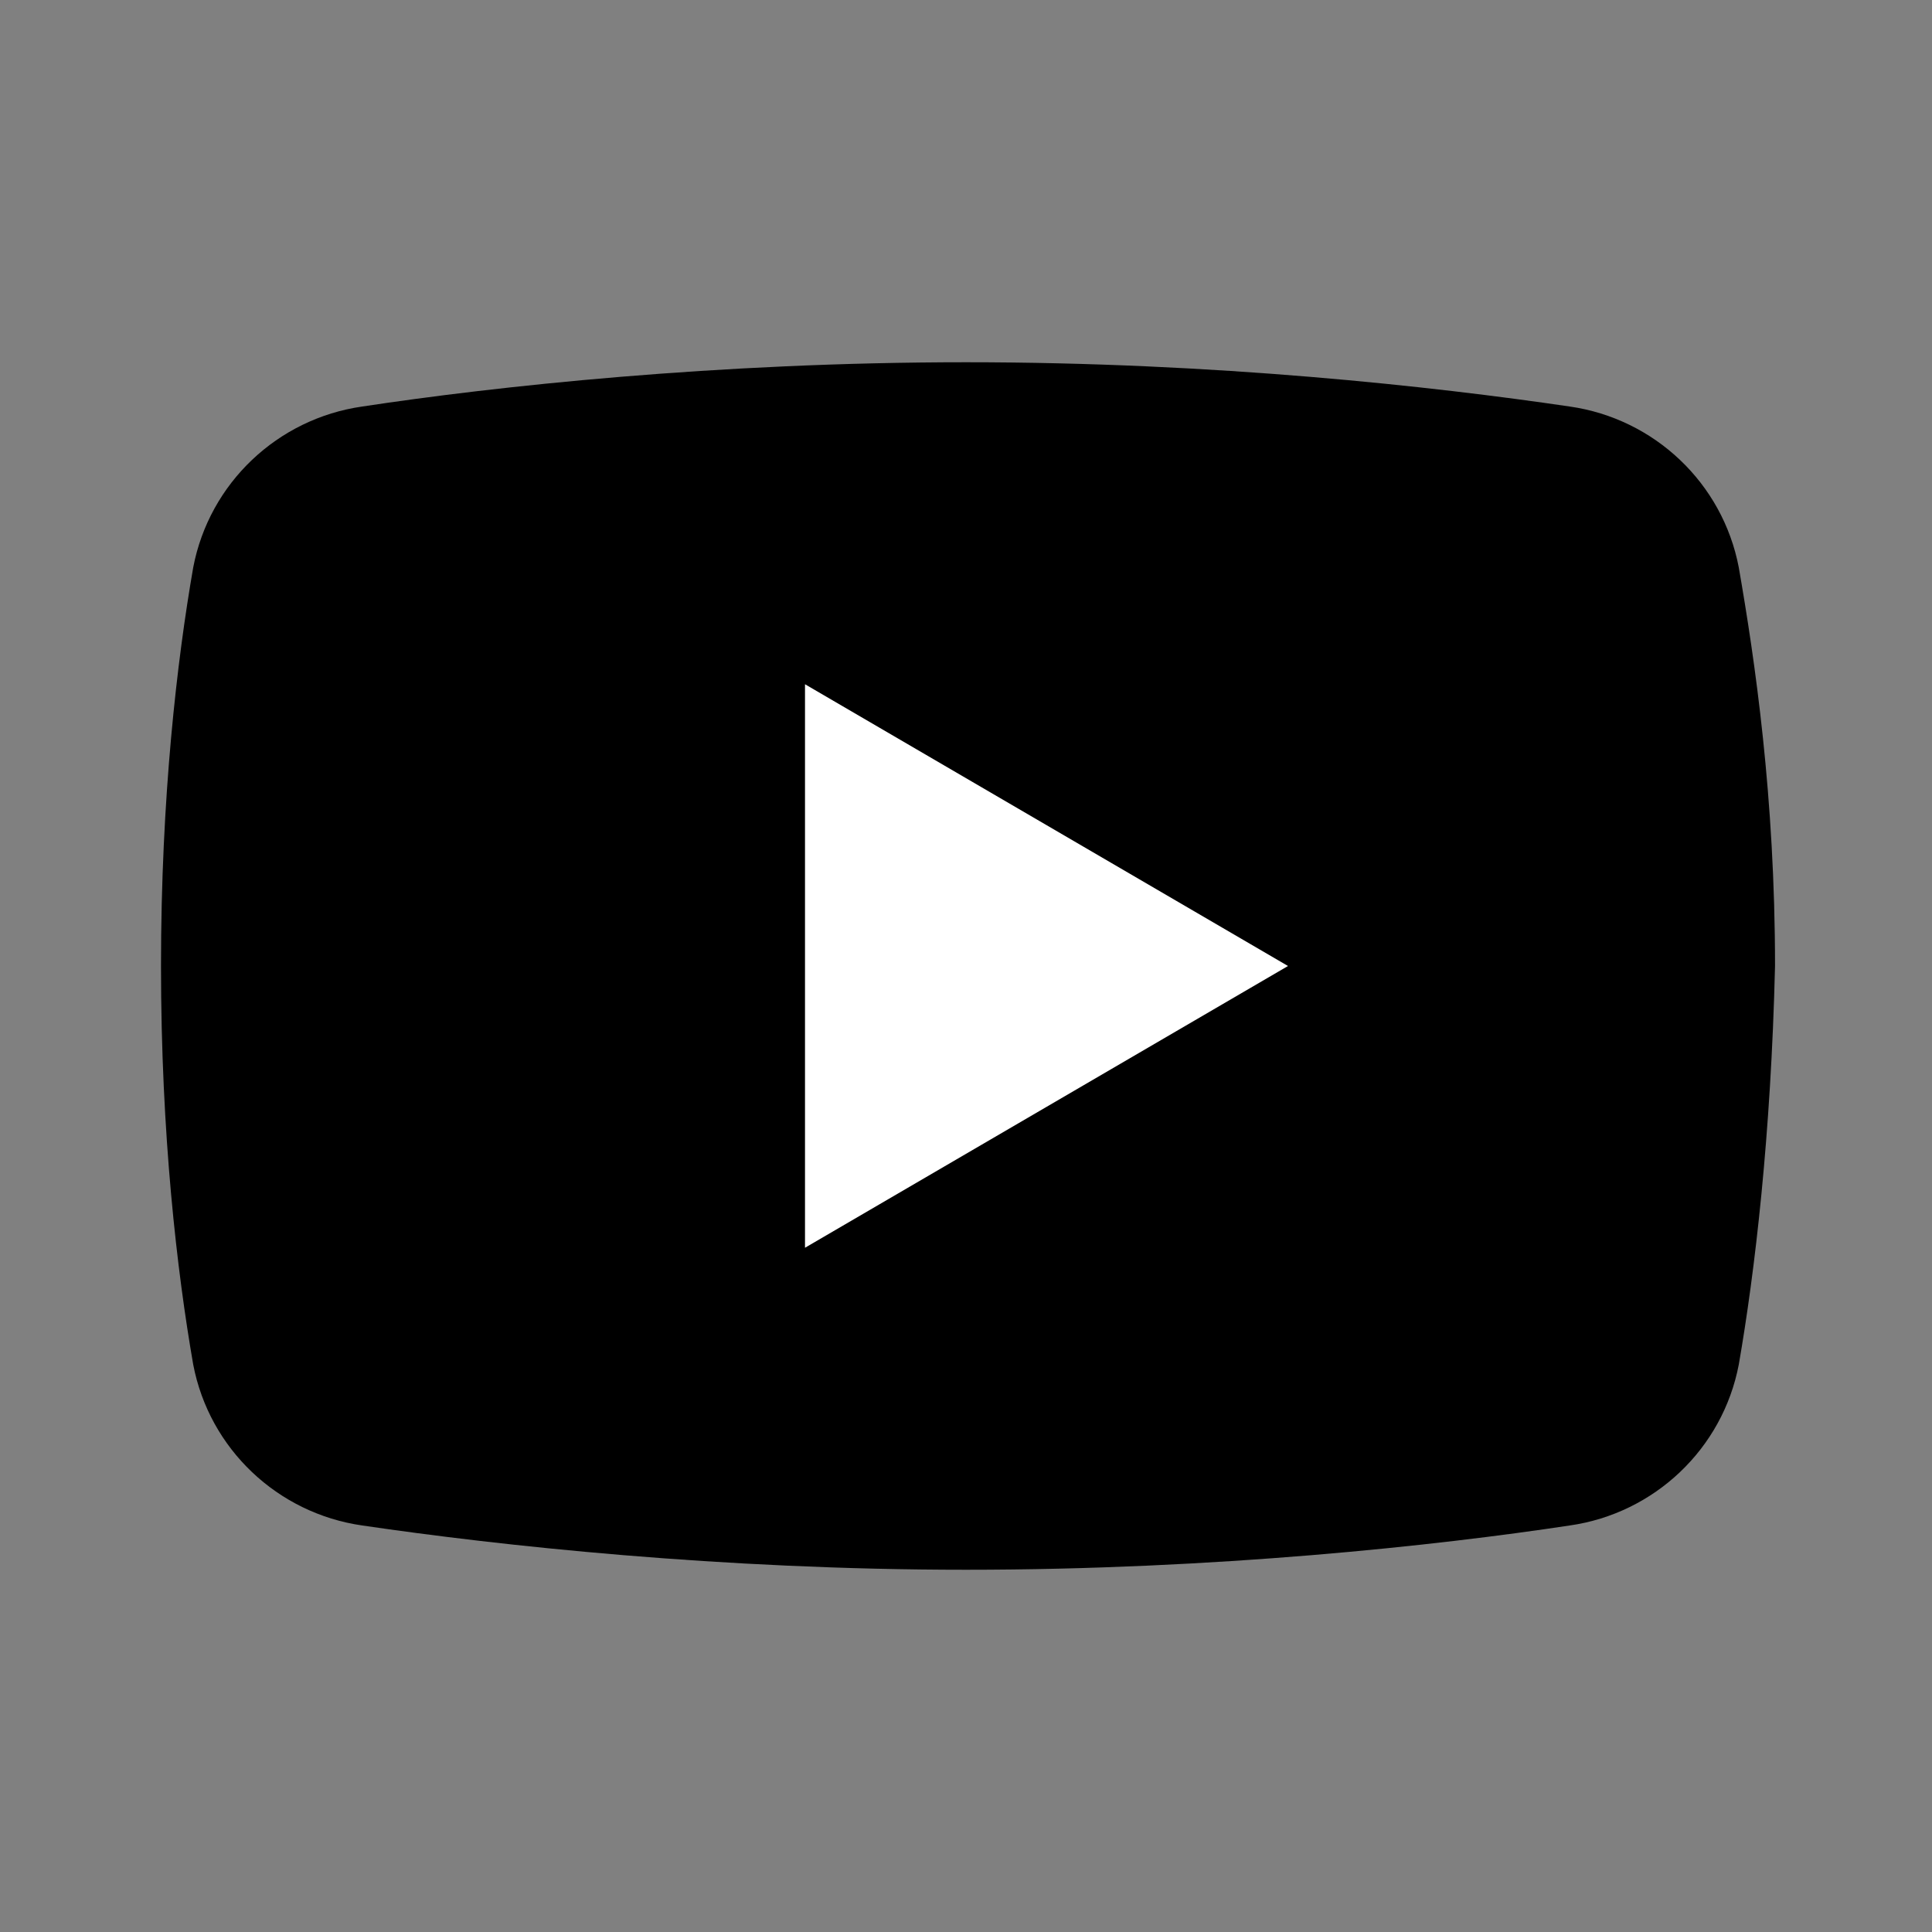
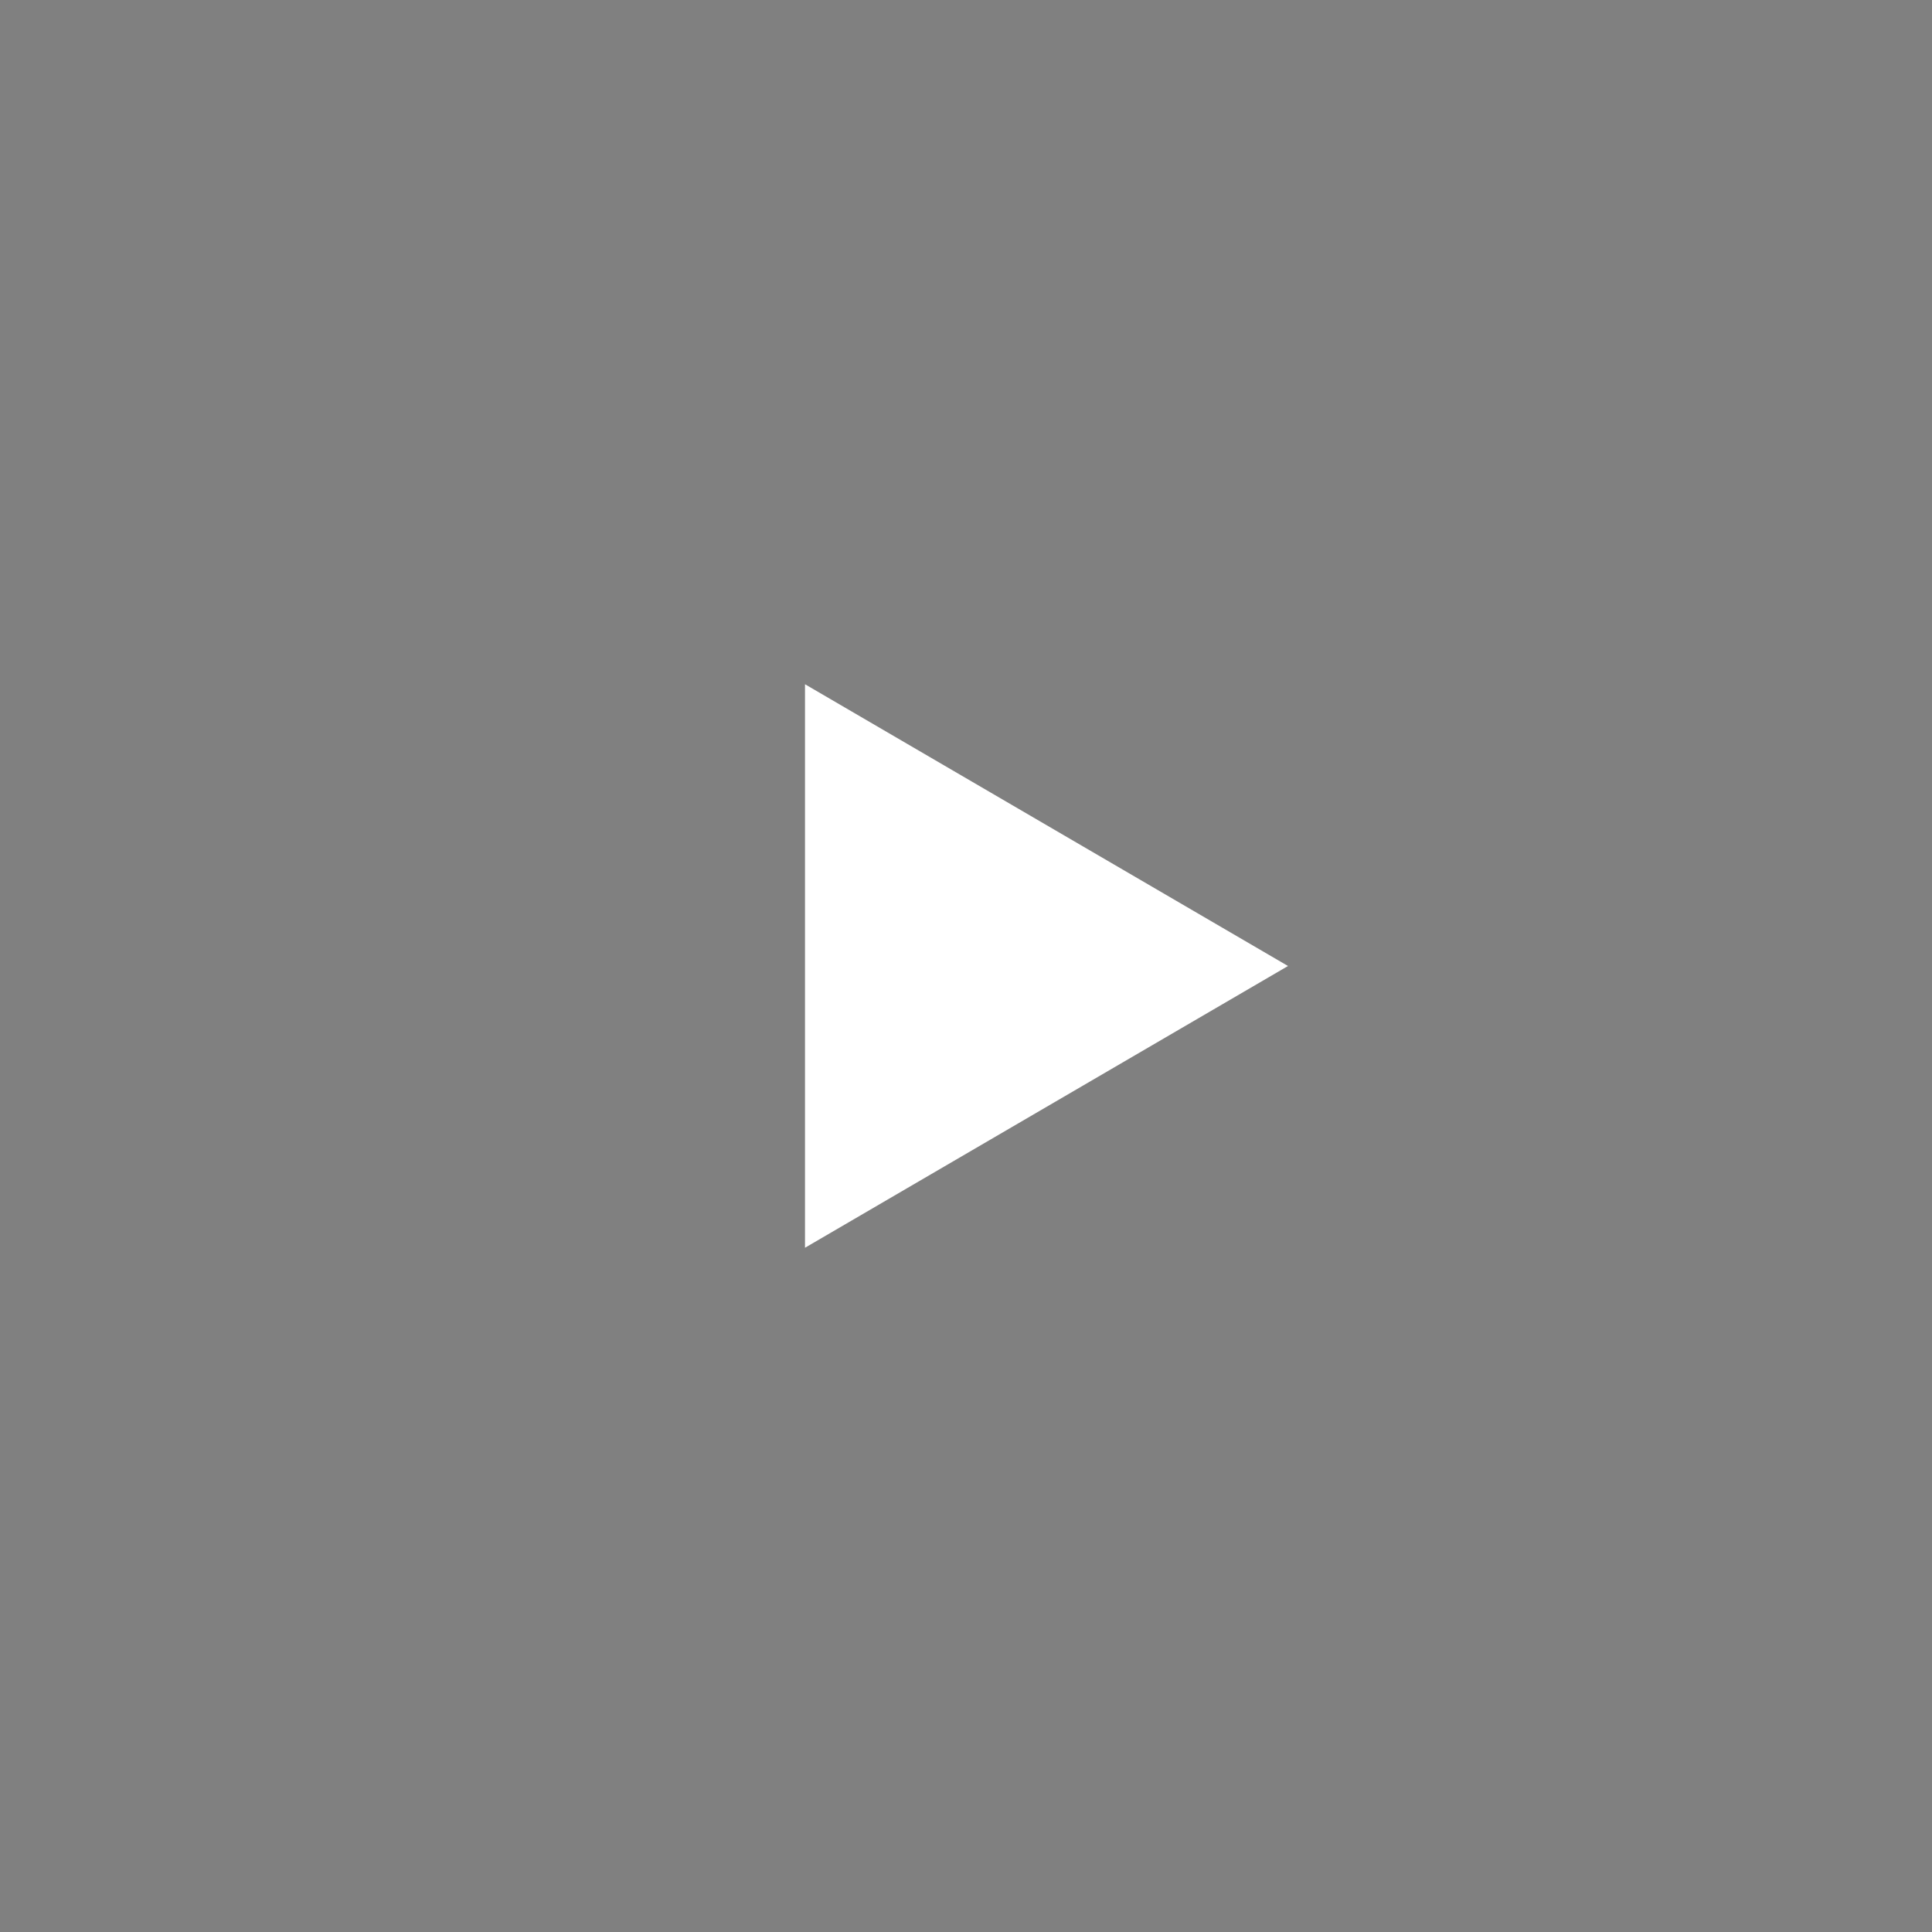
<svg xmlns="http://www.w3.org/2000/svg" viewBox="0 0 48 48" width="84" height="84">
  <rect x="0" y="0" width="48" height="48" fill="#808080" stroke="none" />
-   <path d="M43.2 33.9c-.4 2.1-2.1 3.7-4.2 4-3.3.5-8.8 1.1-15 1.1-6.1 0-11.6-.6-15-1.1-2.1-.3-3.8-1.9-4.2-4-.4-2.3-.8-5.7-.8-9.9s.4-7.6.8-9.9c.4-2.1 2.1-3.7 4.2-4C12.3 9.6 17.8 9 24 9c6.2 0 11.6.6 15 1.1 2.1.3 3.8 1.9 4.2 4 .4 2.3.9 5.7.9 9.9-.1 4.2-.5 7.6-.9 9.9z" />
-   <path fill="#FFF" d="M20 31V17l12 7z" />
+   <path fill="#FFF" d="M20 31V17l12 7" />
</svg>